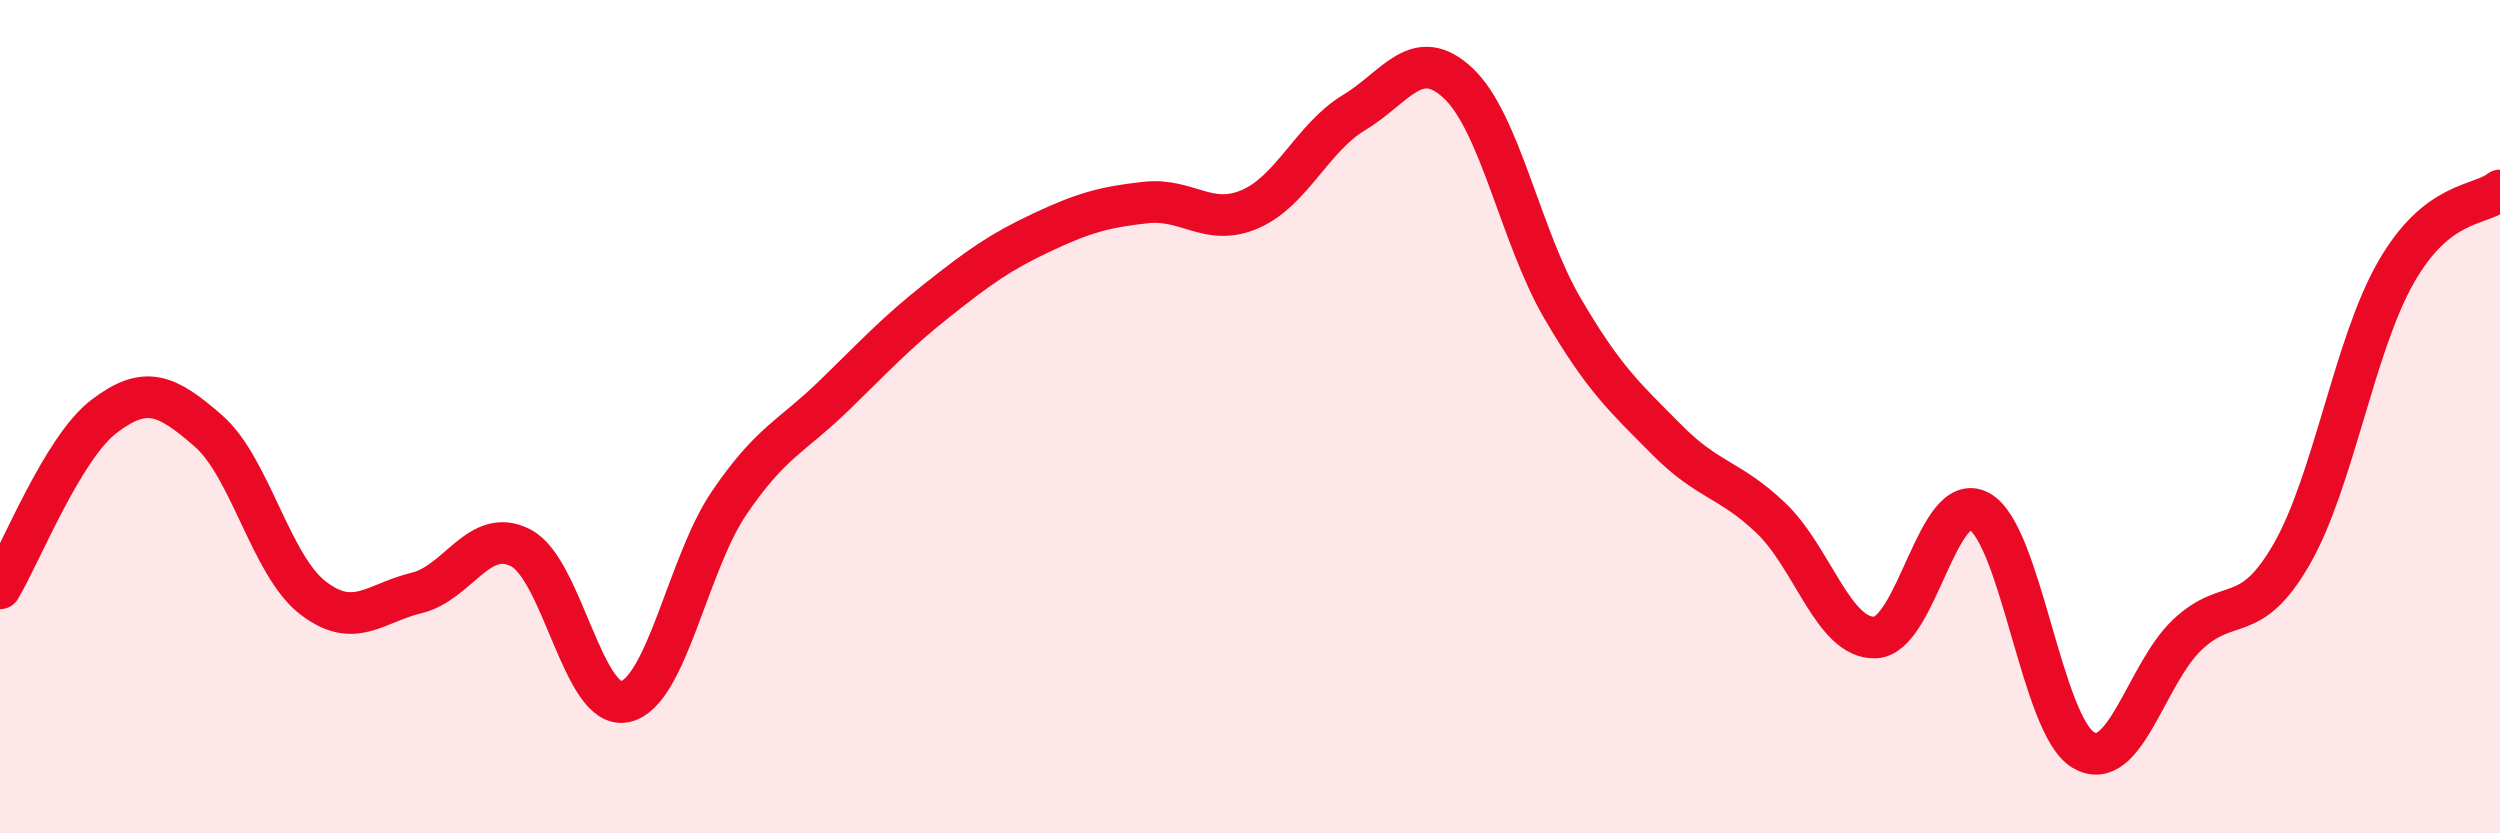
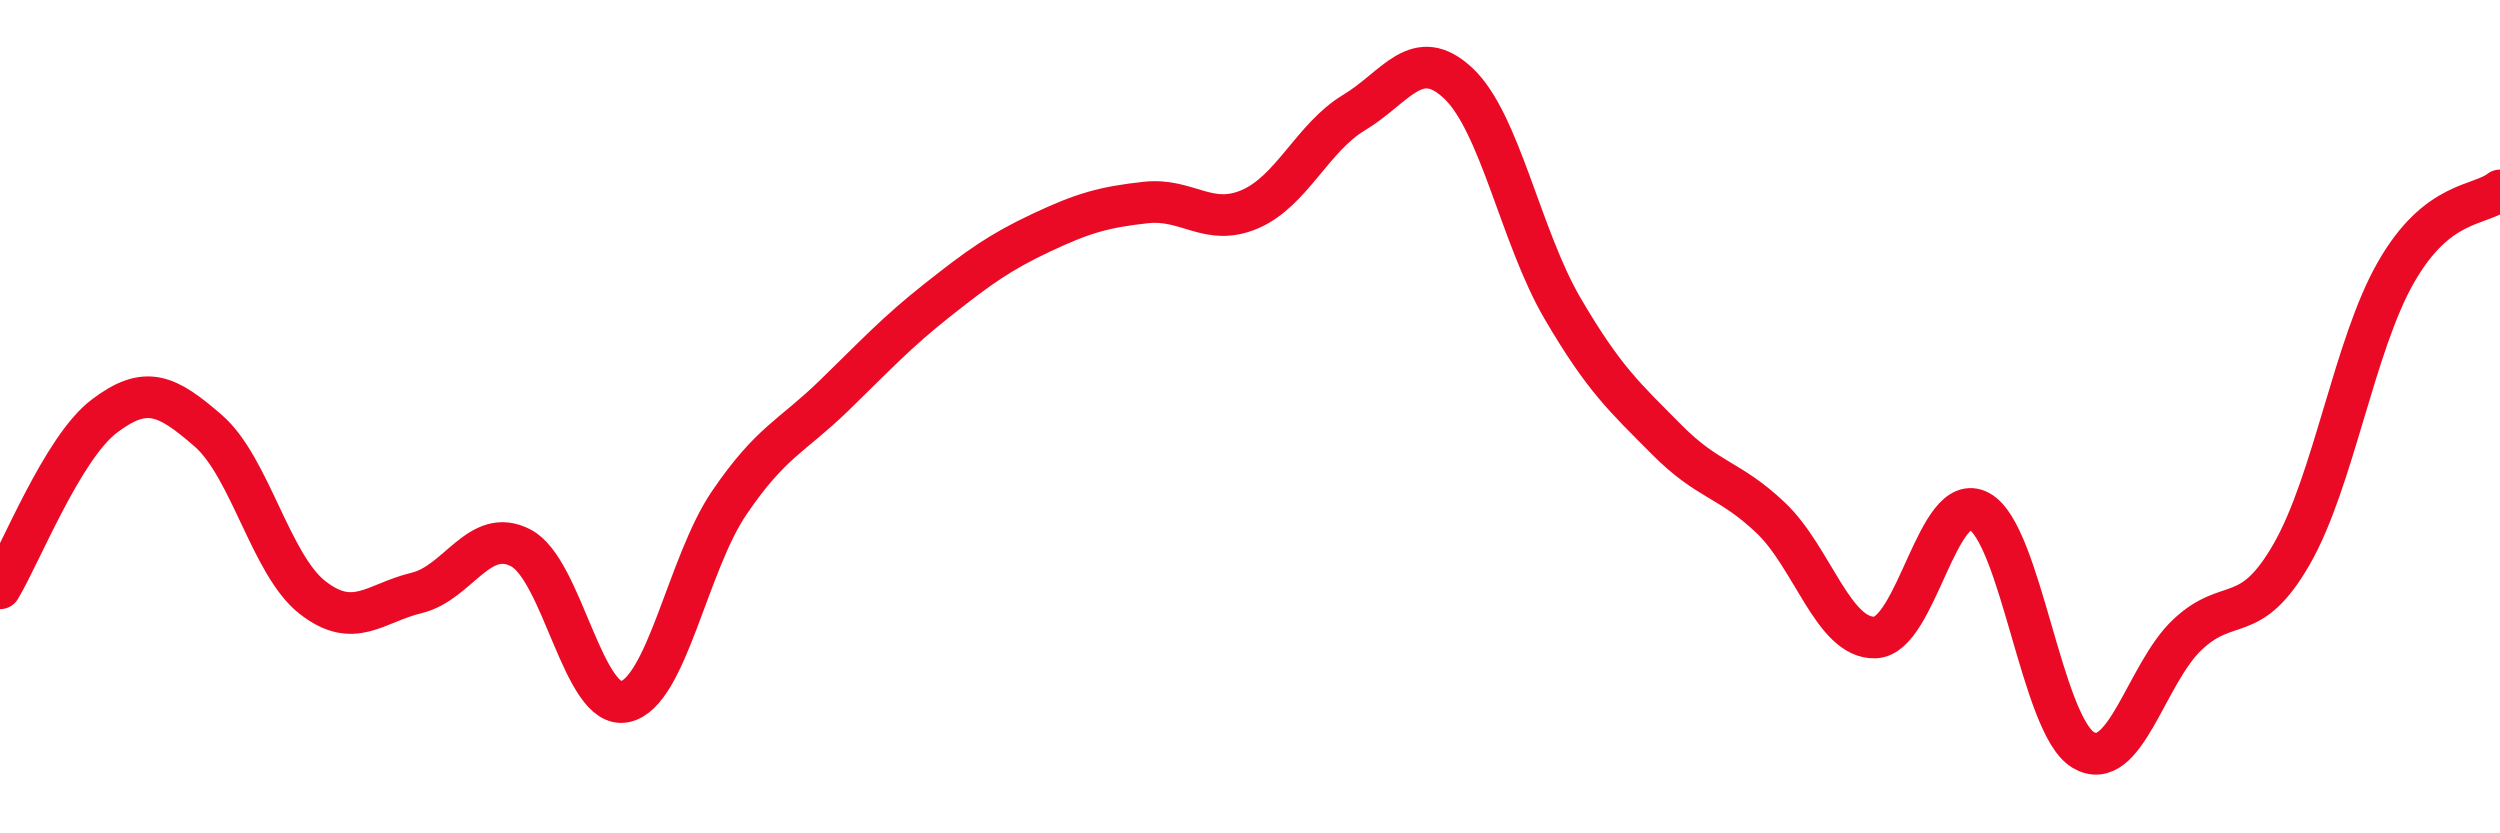
<svg xmlns="http://www.w3.org/2000/svg" width="60" height="20" viewBox="0 0 60 20">
-   <path d="M 0,14.12 C 0.5,13.29 1.5,10.75 2.5,9.99 C 3.5,9.23 4,9.47 5,10.34 C 6,11.21 6.5,13.56 7.5,14.34 C 8.5,15.12 9,14.47 10,14.23 C 11,13.99 11.5,12.63 12.5,13.15 C 13.5,13.67 14,17.06 15,16.84 C 16,16.62 16.5,13.54 17.5,12.07 C 18.5,10.6 19,10.48 20,9.51 C 21,8.54 21.5,7.99 22.5,7.2 C 23.5,6.41 24,6.05 25,5.58 C 26,5.11 26.5,4.97 27.5,4.86 C 28.5,4.75 29,5.45 30,5.02 C 31,4.59 31.5,3.3 32.5,2.7 C 33.5,2.1 34,1.06 35,2 C 36,2.94 36.5,5.69 37.5,7.4 C 38.5,9.11 39,9.54 40,10.55 C 41,11.56 41.5,11.48 42.5,12.43 C 43.5,13.38 44,15.33 45,15.3 C 46,15.27 46.5,11.73 47.5,12.27 C 48.5,12.81 49,17.41 50,18 C 51,18.59 51.5,16.17 52.5,15.23 C 53.5,14.29 54,15.04 55,13.3 C 56,11.56 56.5,8.29 57.5,6.54 C 58.5,4.79 59.5,4.96 60,4.57L60 20L0 20Z" fill="#EB0A25" opacity="0.1" stroke-linecap="round" stroke-linejoin="round" />
  <path d="M 0,14.12 C 0.5,13.29 1.5,10.75 2.5,9.99 C 3.5,9.23 4,9.47 5,10.34 C 6,11.21 6.5,13.56 7.5,14.34 C 8.5,15.12 9,14.47 10,14.23 C 11,13.99 11.5,12.63 12.5,13.15 C 13.5,13.67 14,17.06 15,16.84 C 16,16.62 16.5,13.54 17.5,12.07 C 18.5,10.6 19,10.48 20,9.51 C 21,8.54 21.5,7.99 22.5,7.2 C 23.5,6.41 24,6.05 25,5.58 C 26,5.11 26.5,4.97 27.5,4.86 C 28.5,4.75 29,5.45 30,5.02 C 31,4.59 31.5,3.3 32.5,2.7 C 33.5,2.1 34,1.06 35,2 C 36,2.94 36.5,5.69 37.5,7.4 C 38.5,9.11 39,9.54 40,10.55 C 41,11.56 41.5,11.48 42.5,12.43 C 43.5,13.38 44,15.33 45,15.3 C 46,15.27 46.5,11.73 47.5,12.27 C 48.5,12.81 49,17.41 50,18 C 51,18.59 51.5,16.17 52.5,15.23 C 53.5,14.29 54,15.04 55,13.3 C 56,11.56 56.5,8.29 57.5,6.54 C 58.5,4.79 59.5,4.96 60,4.57" stroke="#EB0A25" stroke-width="1" fill="none" stroke-linecap="round" stroke-linejoin="round" />
</svg>